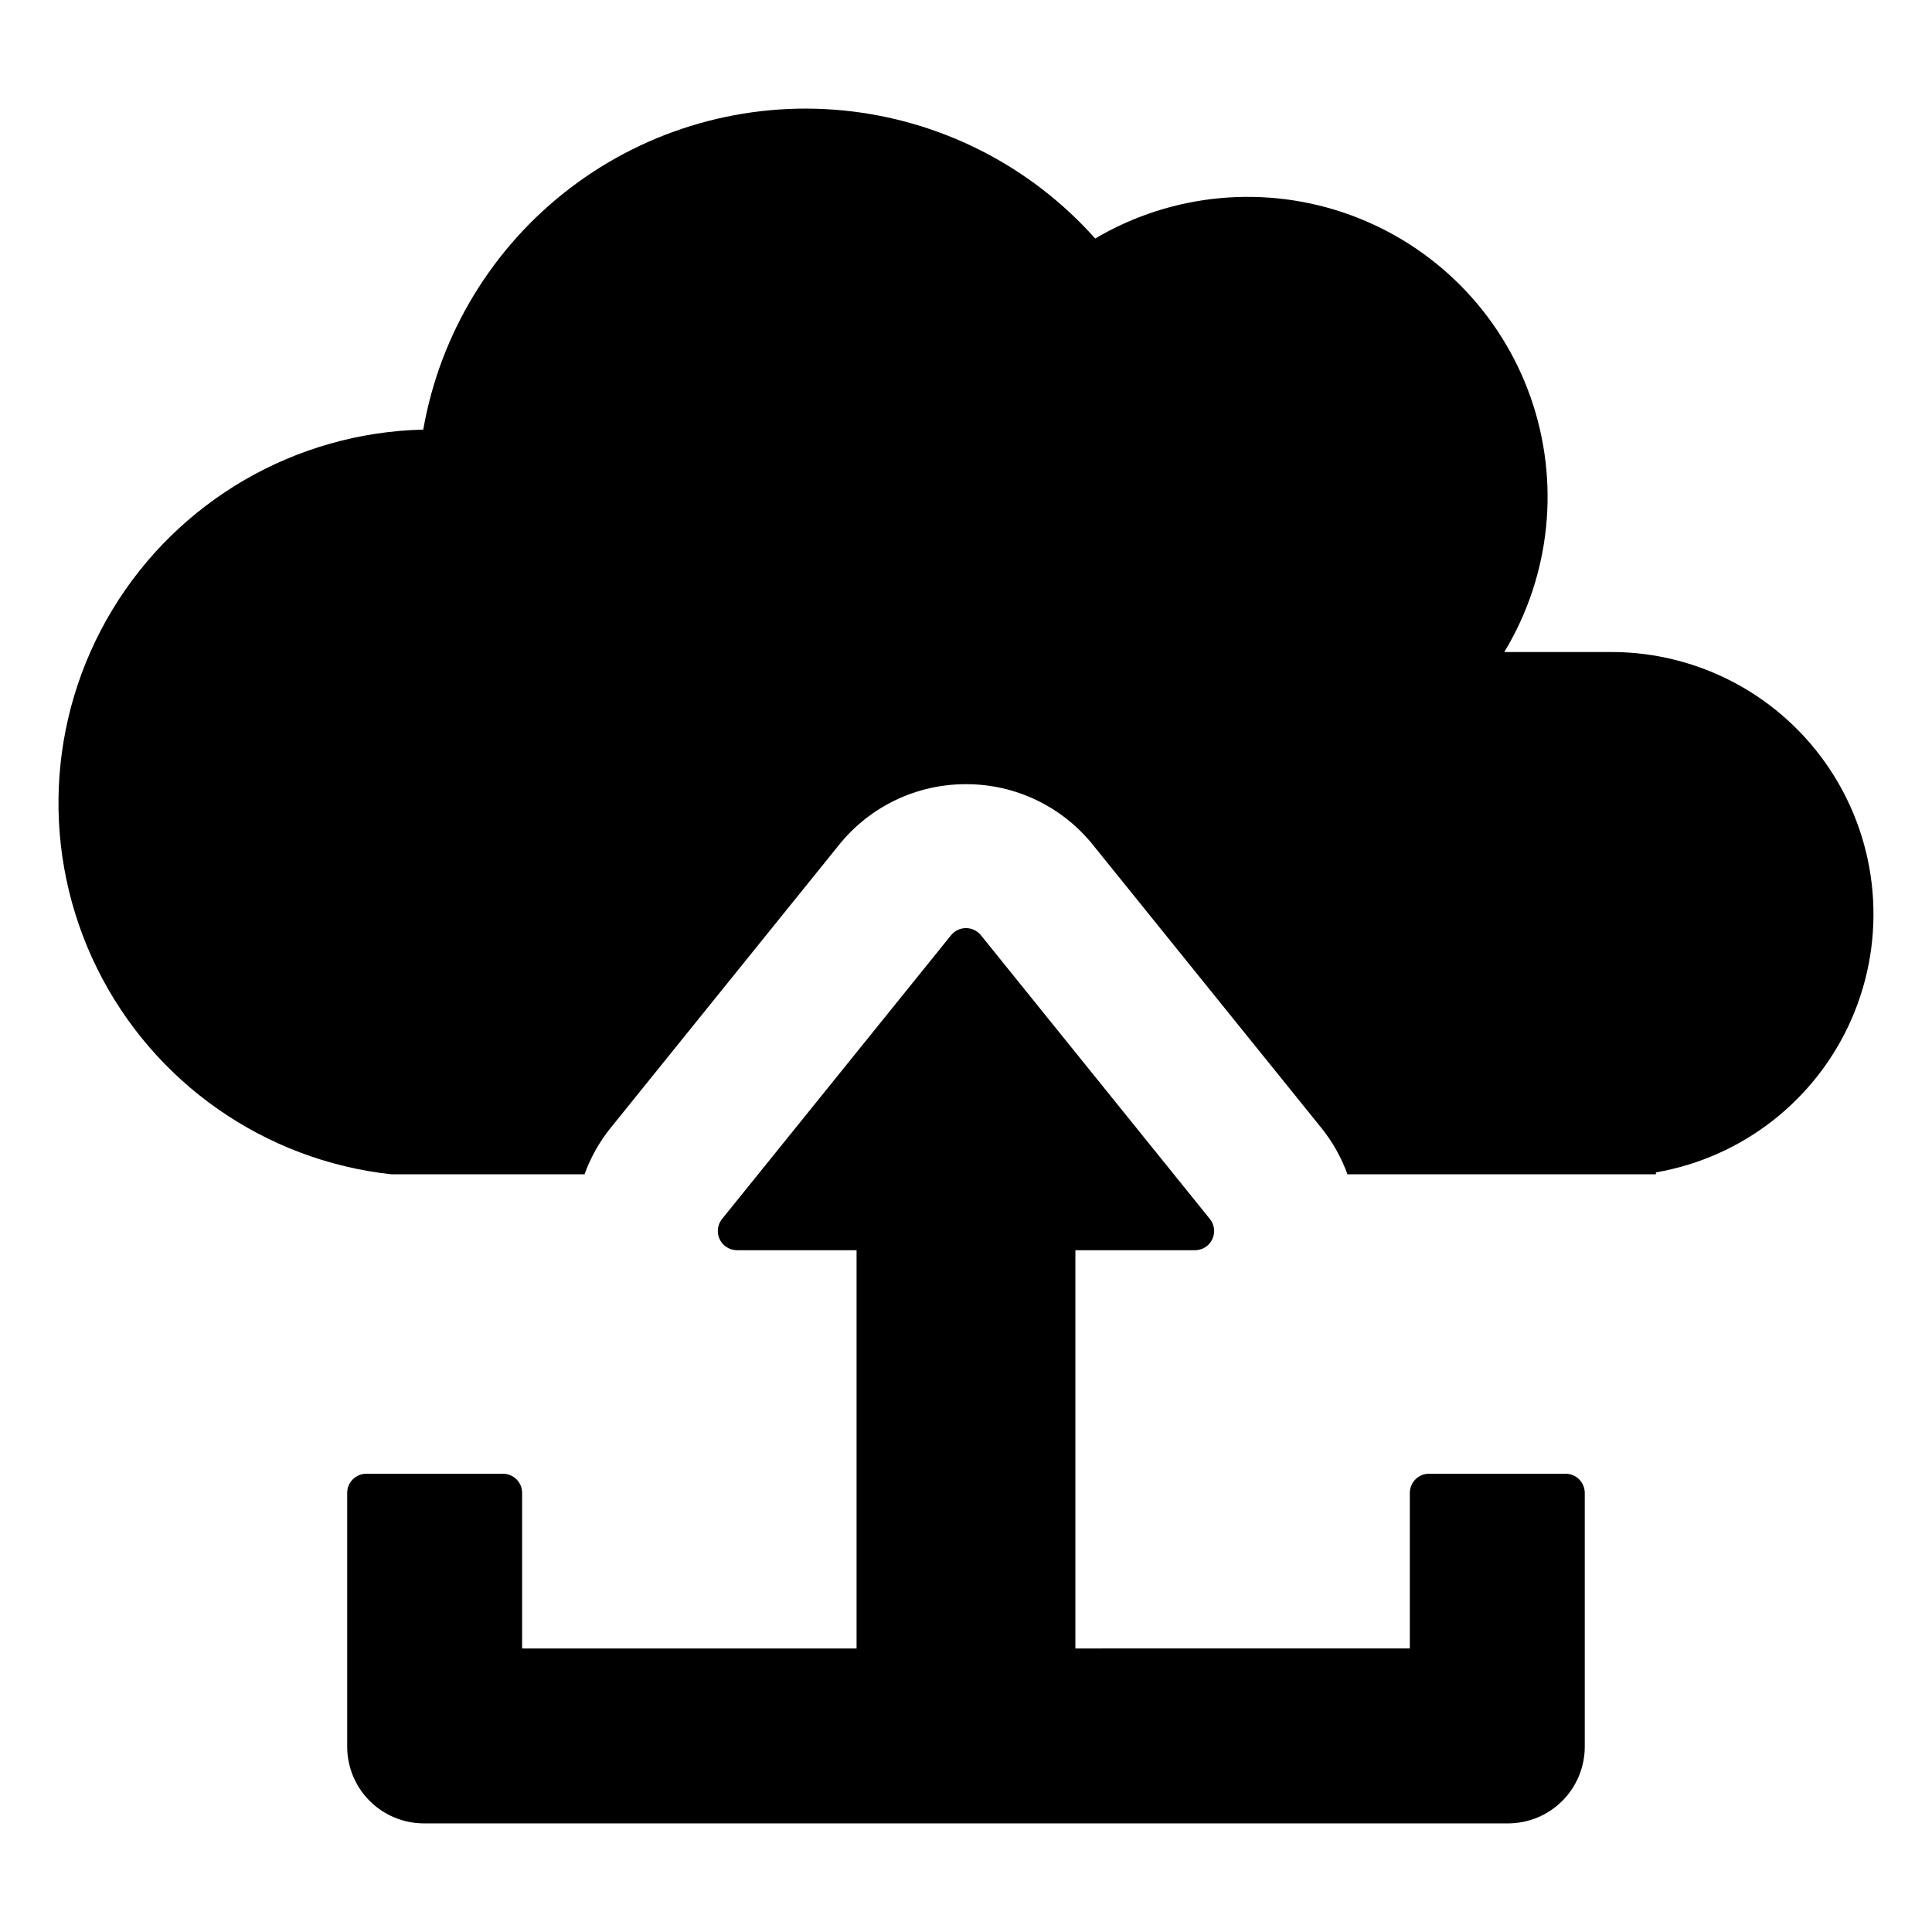
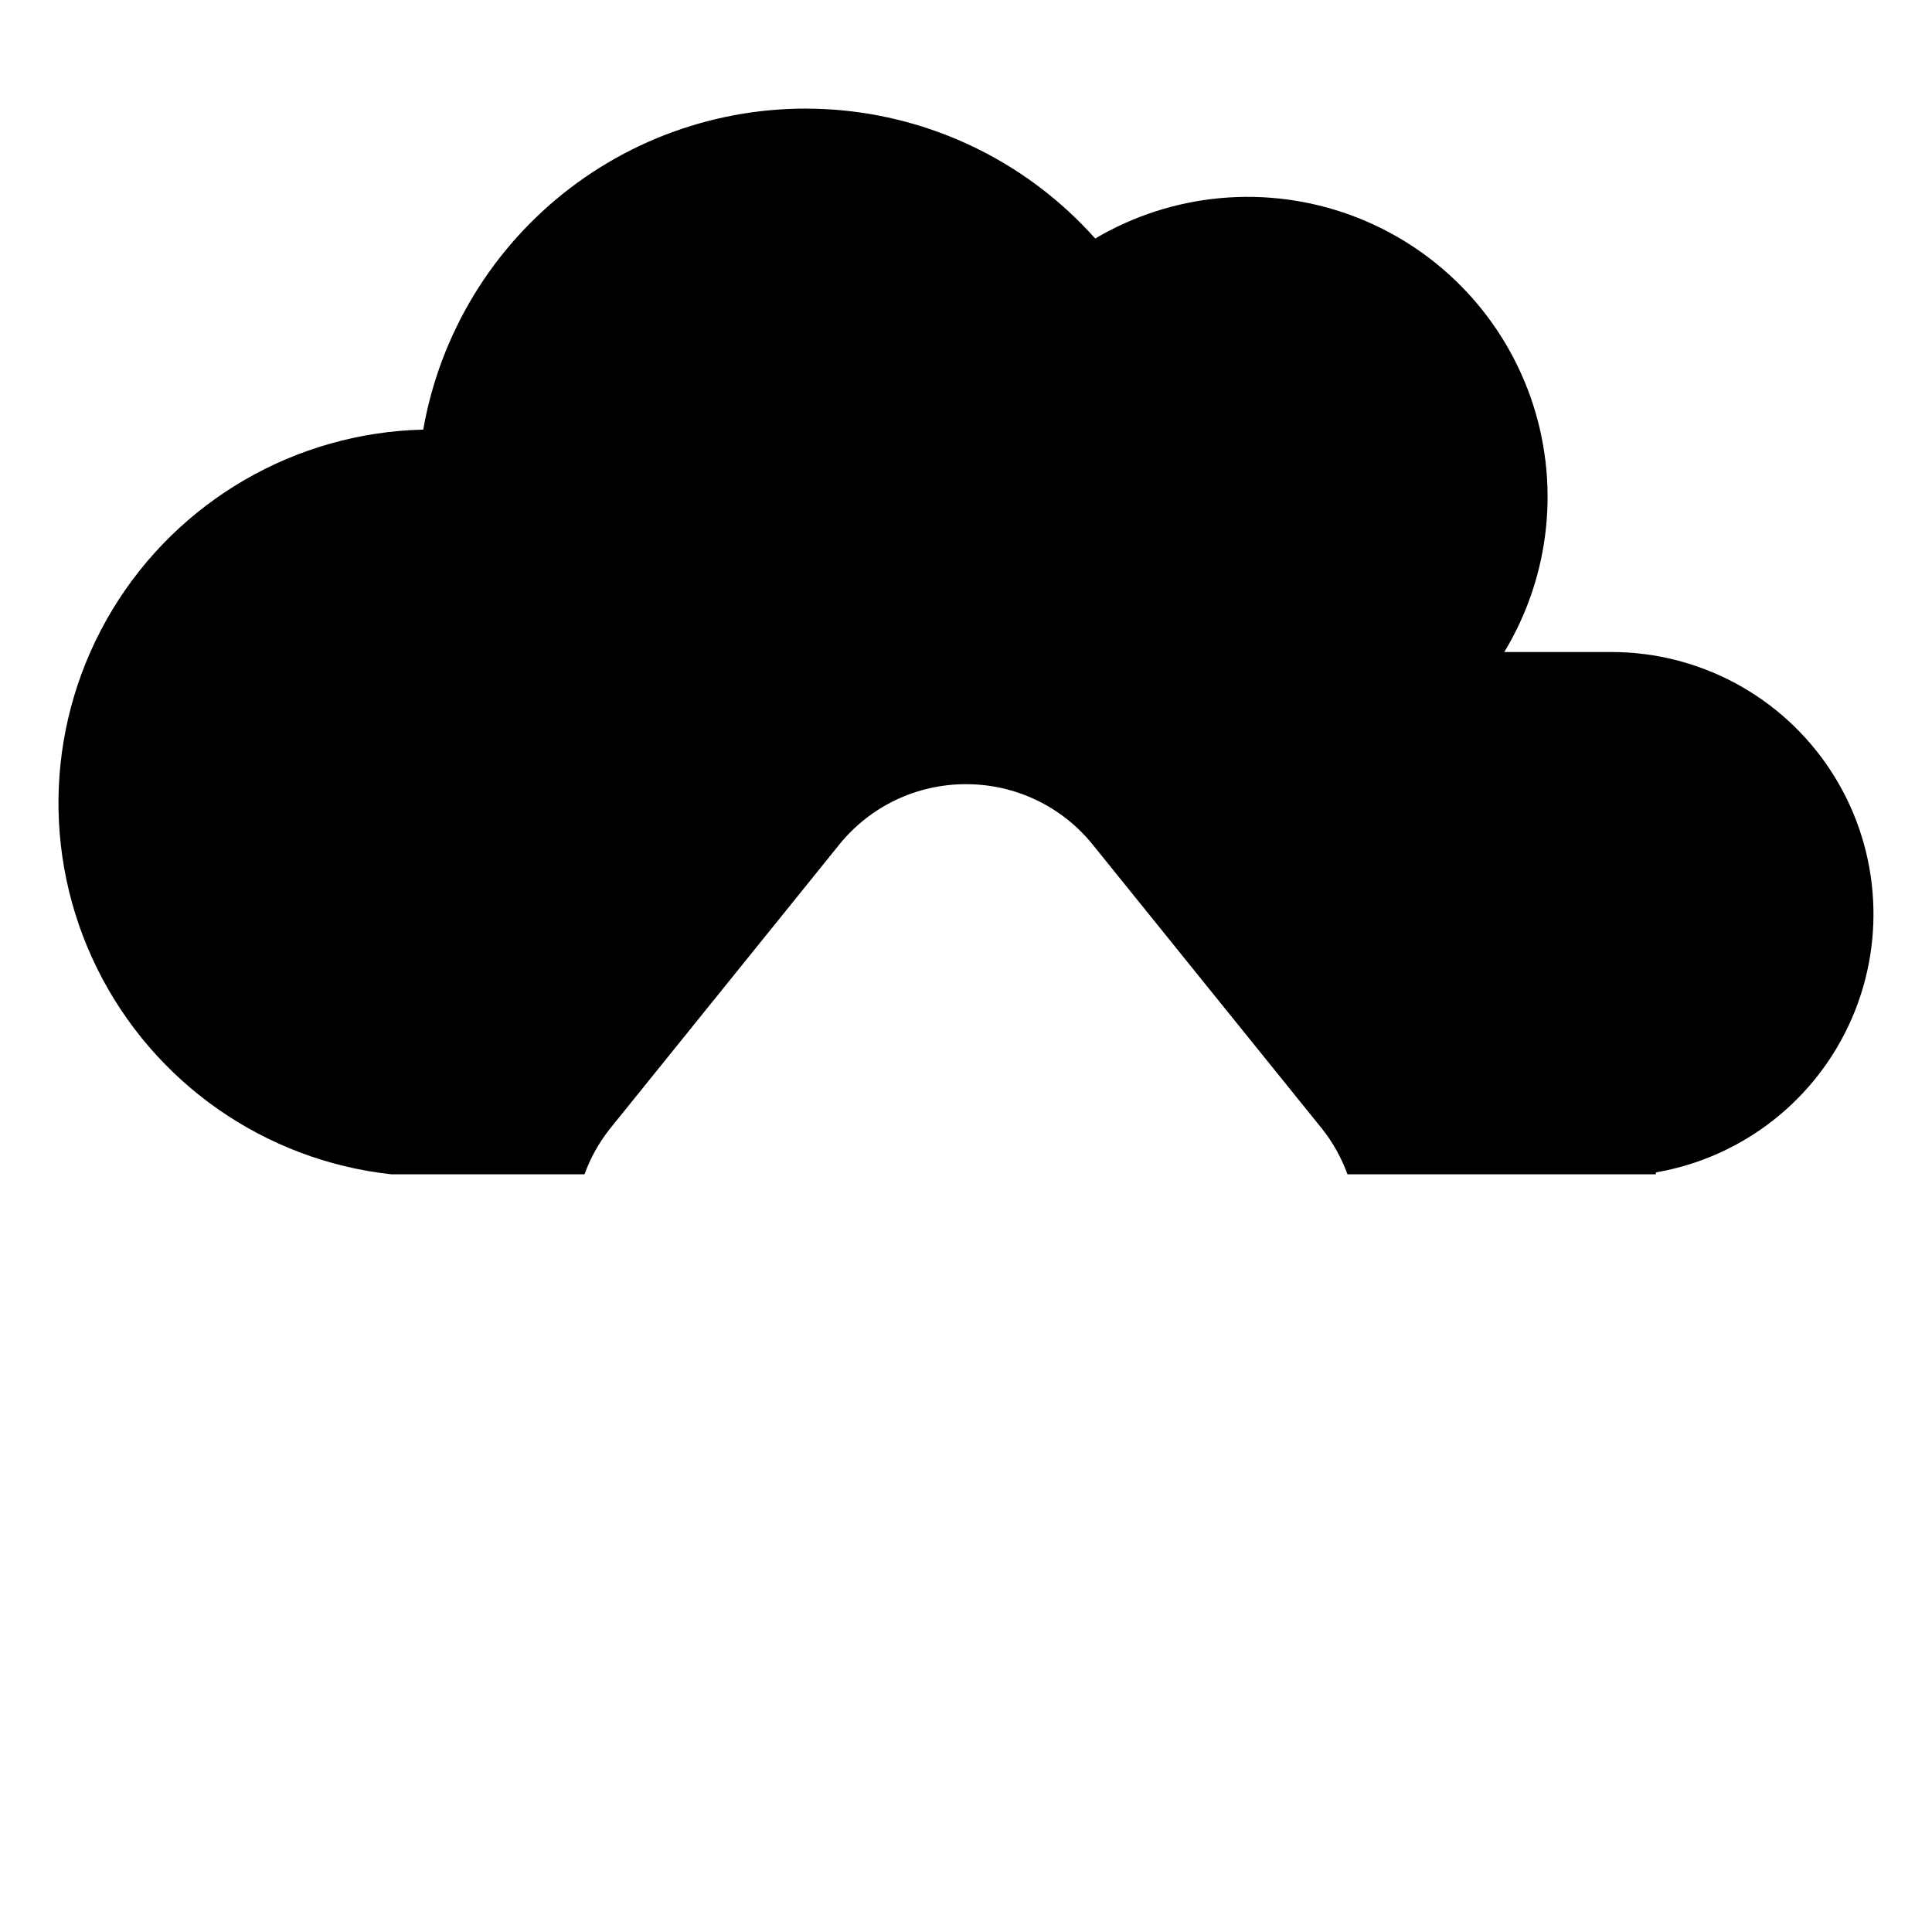
<svg xmlns="http://www.w3.org/2000/svg" fill="#000000" width="800px" height="800px" version="1.1" viewBox="144 144 512 512">
  <g>
    <path d="m570.98 316.79h-28.324c12.305-20.34 14.855-45.121 6.957-67.543-7.898-22.422-25.418-40.133-47.758-48.273-22.336-8.137-47.141-5.852-67.613 6.234-17.23-19.336-41.121-31.461-66.898-33.949-25.781-2.492-51.551 4.84-72.16 20.52-20.609 15.684-34.547 38.566-39.02 64.074-33.801 0.793-64.855 18.781-82.363 47.703-17.508 28.922-19.039 64.777-4.066 95.09 14.973 30.312 44.379 50.887 77.988 54.559h51.18c1.578-4.379 3.867-8.473 6.769-12.113l60.688-75.199c8.191-10.188 20.566-16.102 33.637-16.074h0.012c13.07-0.027 25.441 5.891 33.625 16.078l60.684 75.191c2.902 3.644 5.191 7.738 6.773 12.117h81.738v-0.508c23.074-3.977 42.594-19.309 51.918-40.789 9.324-21.477 7.199-46.207-5.652-65.781-12.852-19.574-34.699-31.355-58.113-31.336z" />
-     <path d="m558.89 534.55h-36.184c-1.352 0-2.644 0.535-3.598 1.488-0.953 0.953-1.488 2.246-1.488 3.594v41.223l-88.633 0.004v-105.54h31.691-0.004c1.961 0 3.746-1.125 4.59-2.891 0.844-1.77 0.598-3.863-0.633-5.387l-60.68-75.191c-0.965-1.195-2.422-1.891-3.957-1.891-1.539 0-2.992 0.695-3.957 1.891l-60.684 75.191c-1.23 1.523-1.477 3.617-0.629 5.387 0.844 1.766 2.629 2.891 4.586 2.891h31.688v105.54l-88.633 0.004v-41.227c0-2.809-2.277-5.082-5.086-5.082h-36.184c-2.809 0-5.086 2.273-5.086 5.082v67.238c0 5.394 2.144 10.57 5.957 14.383 3.816 3.816 8.988 5.961 14.383 5.961h287.29c5.394 0 10.566-2.144 14.383-5.961 3.812-3.812 5.957-8.988 5.957-14.383v-67.238c0-1.348-0.535-2.641-1.488-3.594-0.957-0.953-2.25-1.488-3.598-1.488z" />
  </g>
</svg>